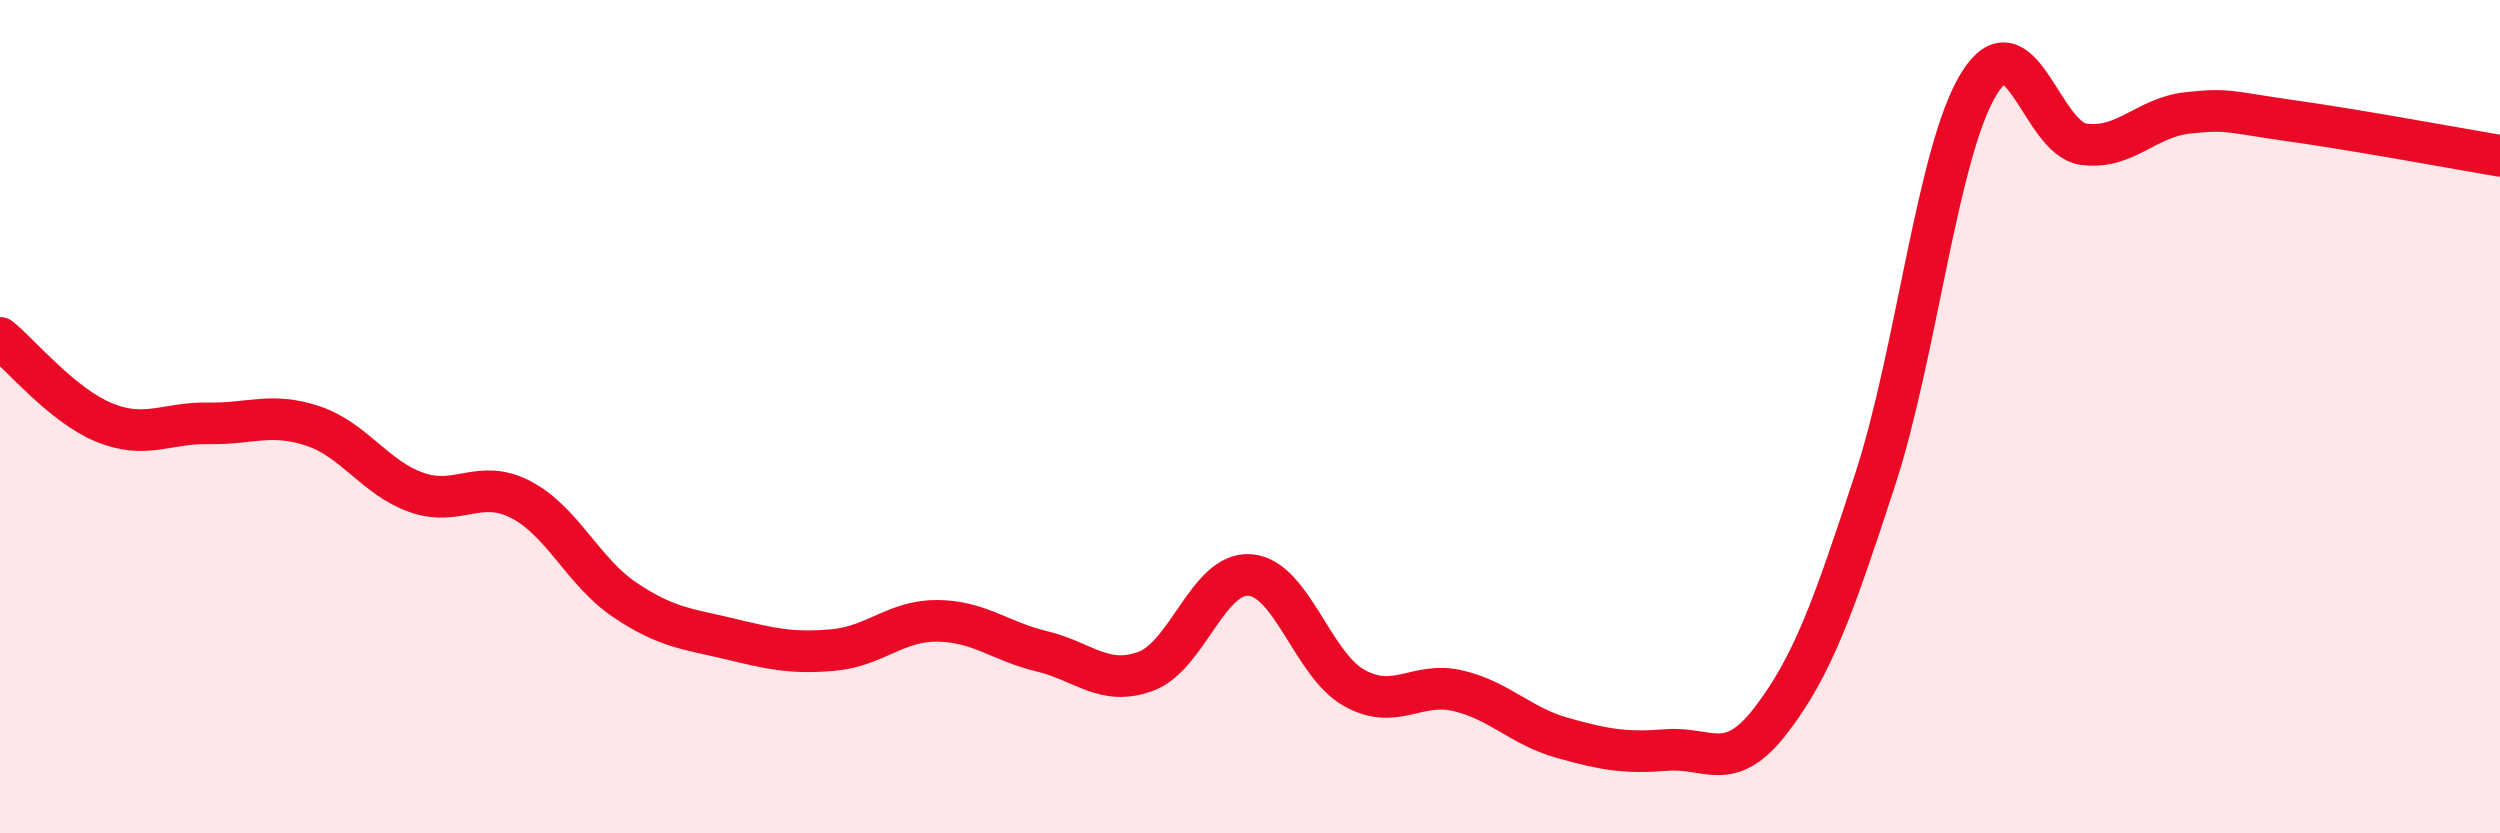
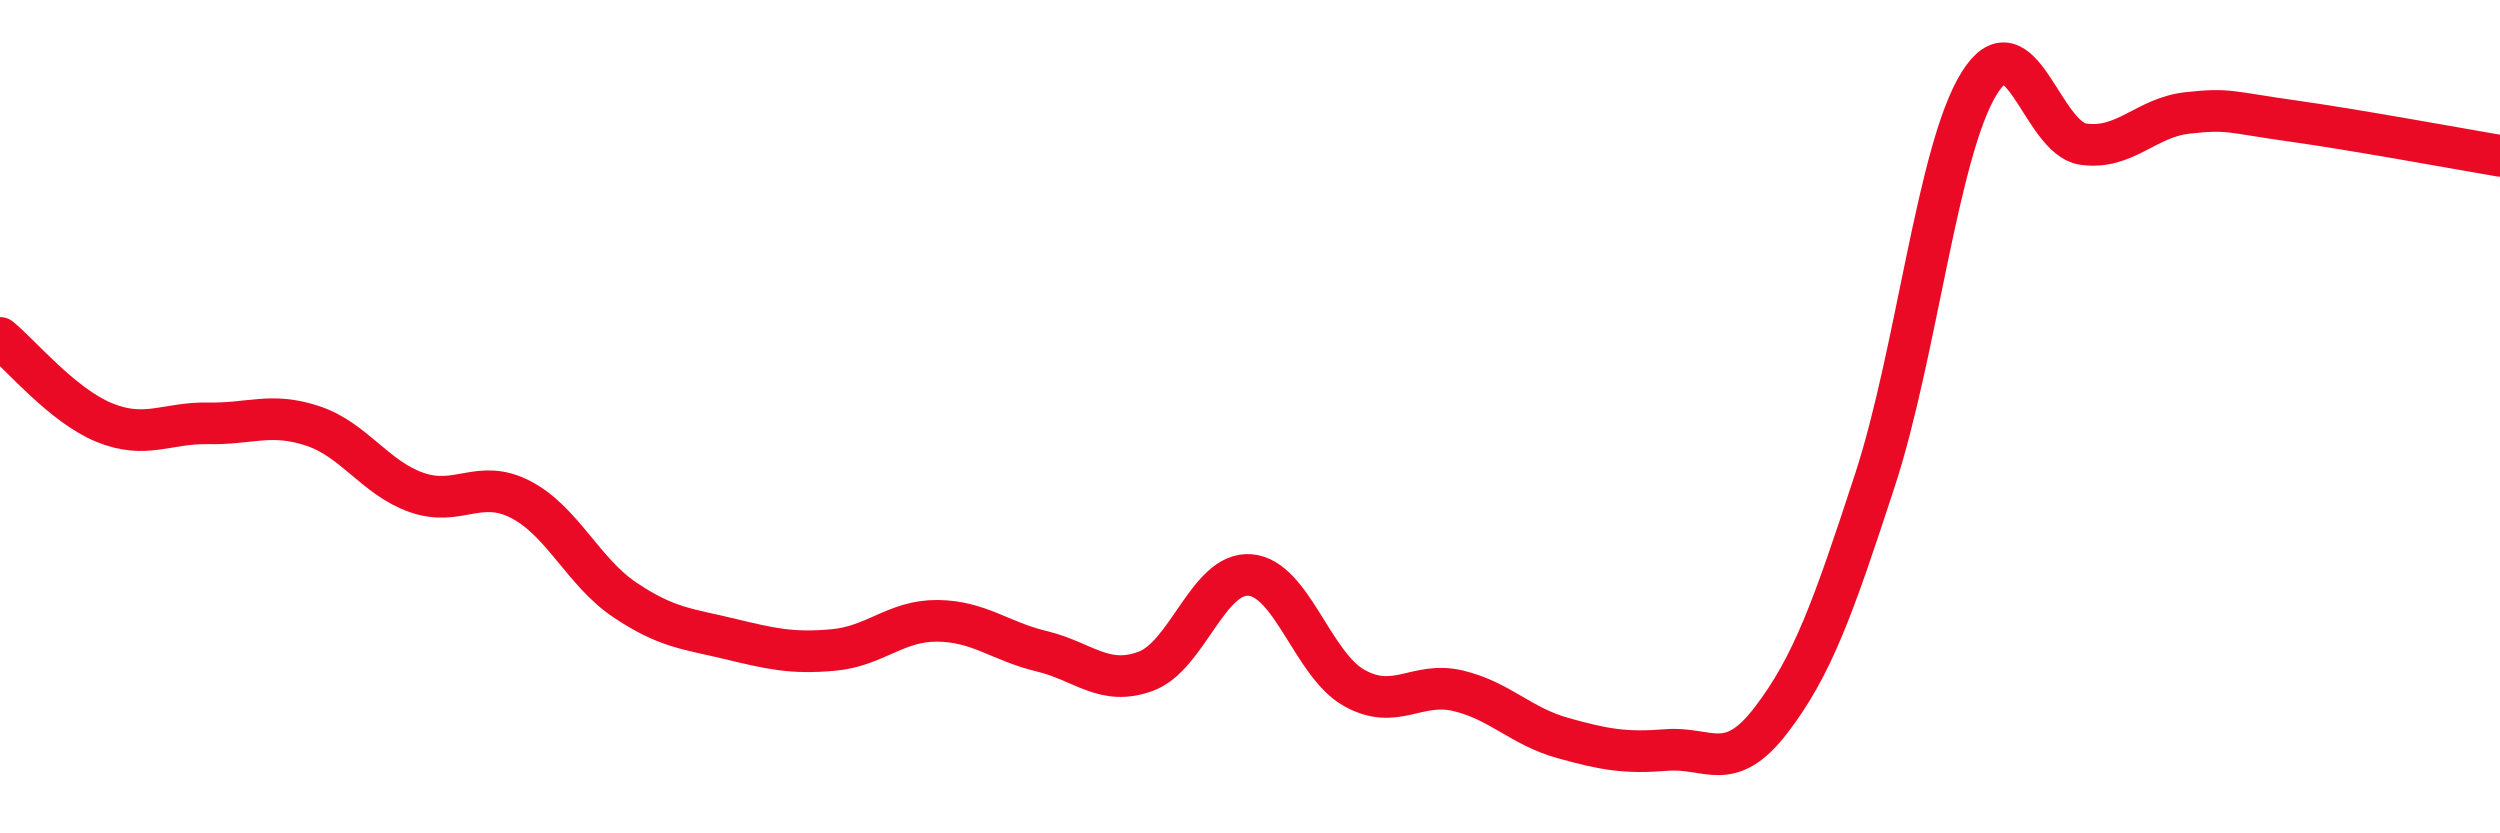
<svg xmlns="http://www.w3.org/2000/svg" width="60" height="20" viewBox="0 0 60 20">
-   <path d="M 0,8.11 C 0.5,8.52 1.5,9.73 2.5,10.14 C 3.5,10.55 4,10.14 5,10.16 C 6,10.18 6.5,9.89 7.5,10.22 C 8.5,10.55 9,11.47 10,11.82 C 11,12.17 11.5,11.47 12.5,11.99 C 13.5,12.51 14,13.73 15,14.4 C 16,15.07 16.5,15.09 17.5,15.33 C 18.5,15.57 19,15.69 20,15.6 C 21,15.51 21.5,14.89 22.5,14.9 C 23.5,14.91 24,15.39 25,15.63 C 26,15.87 26.5,16.48 27.5,16.11 C 28.5,15.74 29,13.72 30,13.8 C 31,13.88 31.5,15.95 32.5,16.51 C 33.5,17.07 34,16.34 35,16.58 C 36,16.82 36.5,17.43 37.5,17.71 C 38.5,17.99 39,18.08 40,18 C 41,17.92 41.5,18.59 42.5,17.29 C 43.5,15.99 44,14.58 45,11.52 C 46,8.46 46.5,3.61 47.5,2 C 48.5,0.39 49,3.32 50,3.46 C 51,3.6 51.5,2.82 52.5,2.71 C 53.5,2.6 53.5,2.69 55,2.9 C 56.5,3.11 59,3.57 60,3.74L60 20L0 20Z" fill="#EB0A25" opacity="0.1" stroke-linecap="round" stroke-linejoin="round" />
  <path d="M 0,8.11 C 0.5,8.52 1.5,9.73 2.5,10.14 C 3.5,10.55 4,10.14 5,10.16 C 6,10.18 6.5,9.89 7.5,10.22 C 8.5,10.55 9,11.47 10,11.82 C 11,12.17 11.5,11.47 12.5,11.99 C 13.5,12.51 14,13.73 15,14.4 C 16,15.07 16.5,15.09 17.5,15.33 C 18.5,15.57 19,15.69 20,15.6 C 21,15.51 21.5,14.89 22.5,14.9 C 23.5,14.91 24,15.39 25,15.63 C 26,15.87 26.5,16.48 27.5,16.11 C 28.5,15.74 29,13.72 30,13.8 C 31,13.88 31.5,15.95 32.5,16.51 C 33.5,17.07 34,16.34 35,16.58 C 36,16.82 36.5,17.43 37.5,17.71 C 38.5,17.99 39,18.08 40,18 C 41,17.92 41.5,18.59 42.5,17.29 C 43.5,15.99 44,14.58 45,11.52 C 46,8.46 46.5,3.61 47.5,2 C 48.5,0.39 49,3.32 50,3.46 C 51,3.6 51.5,2.82 52.5,2.71 C 53.5,2.6 53.5,2.69 55,2.9 C 56.5,3.11 59,3.57 60,3.74" stroke="#EB0A25" stroke-width="1" fill="none" stroke-linecap="round" stroke-linejoin="round" />
</svg>